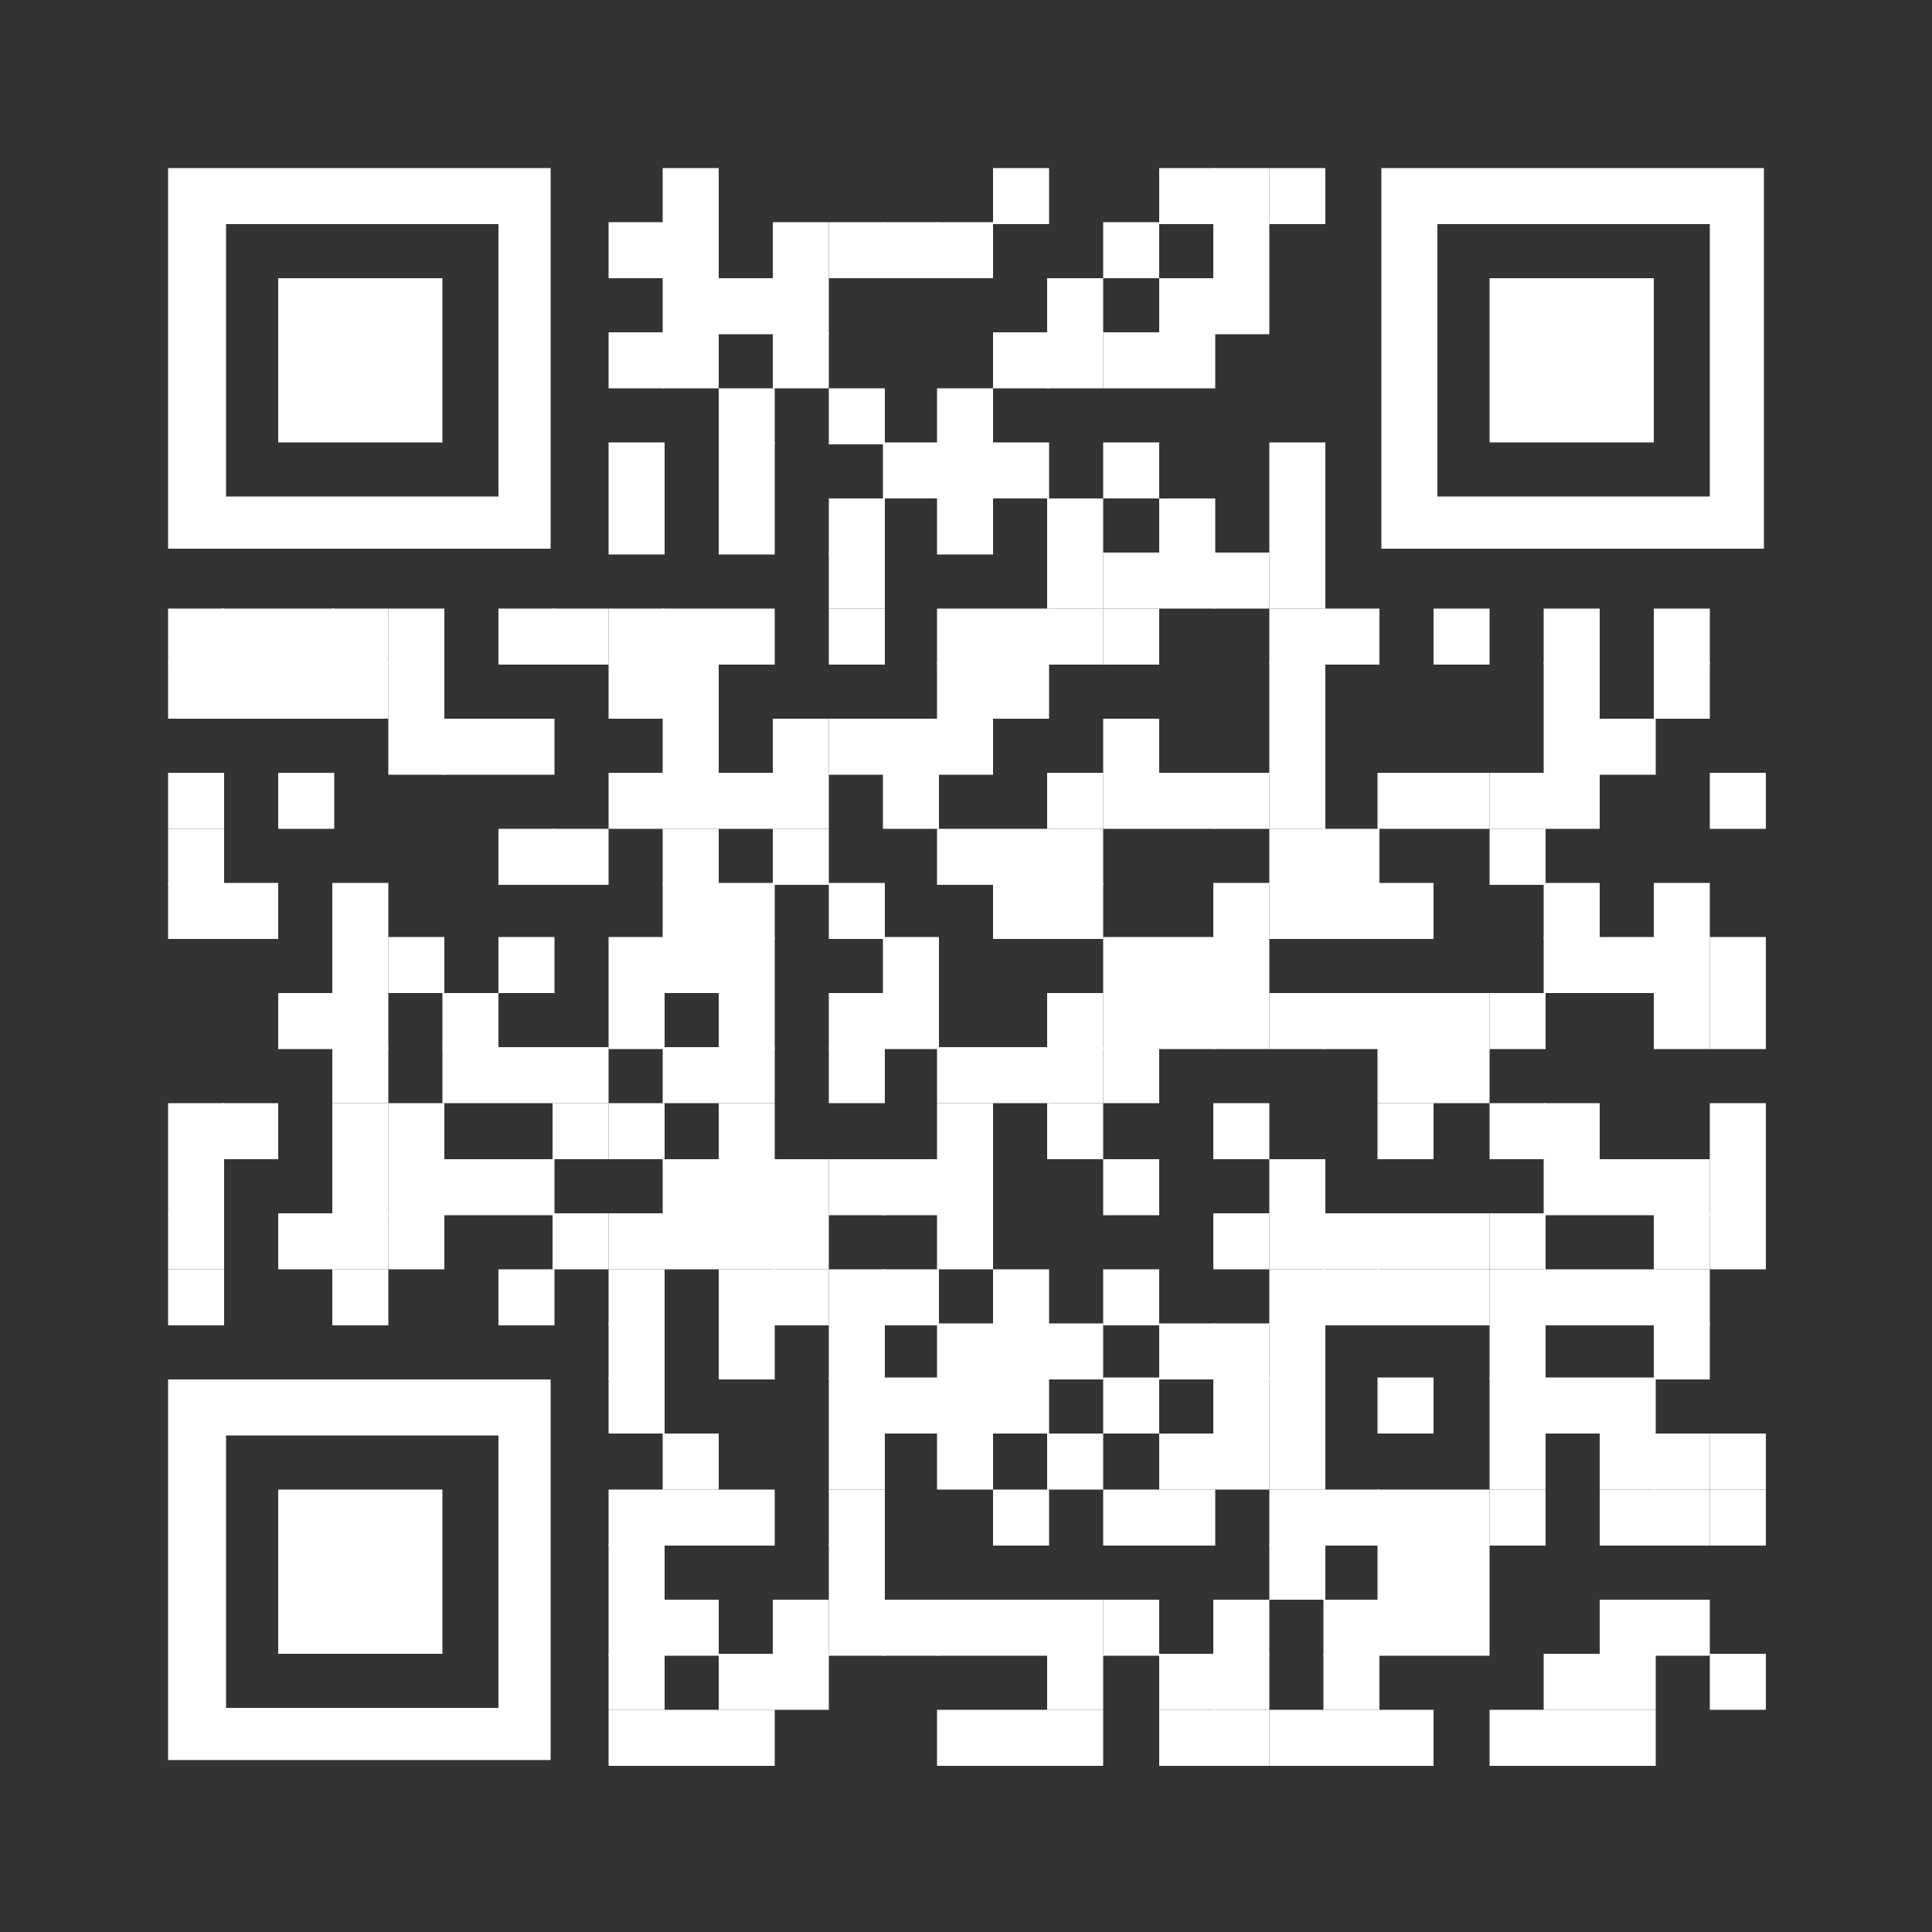
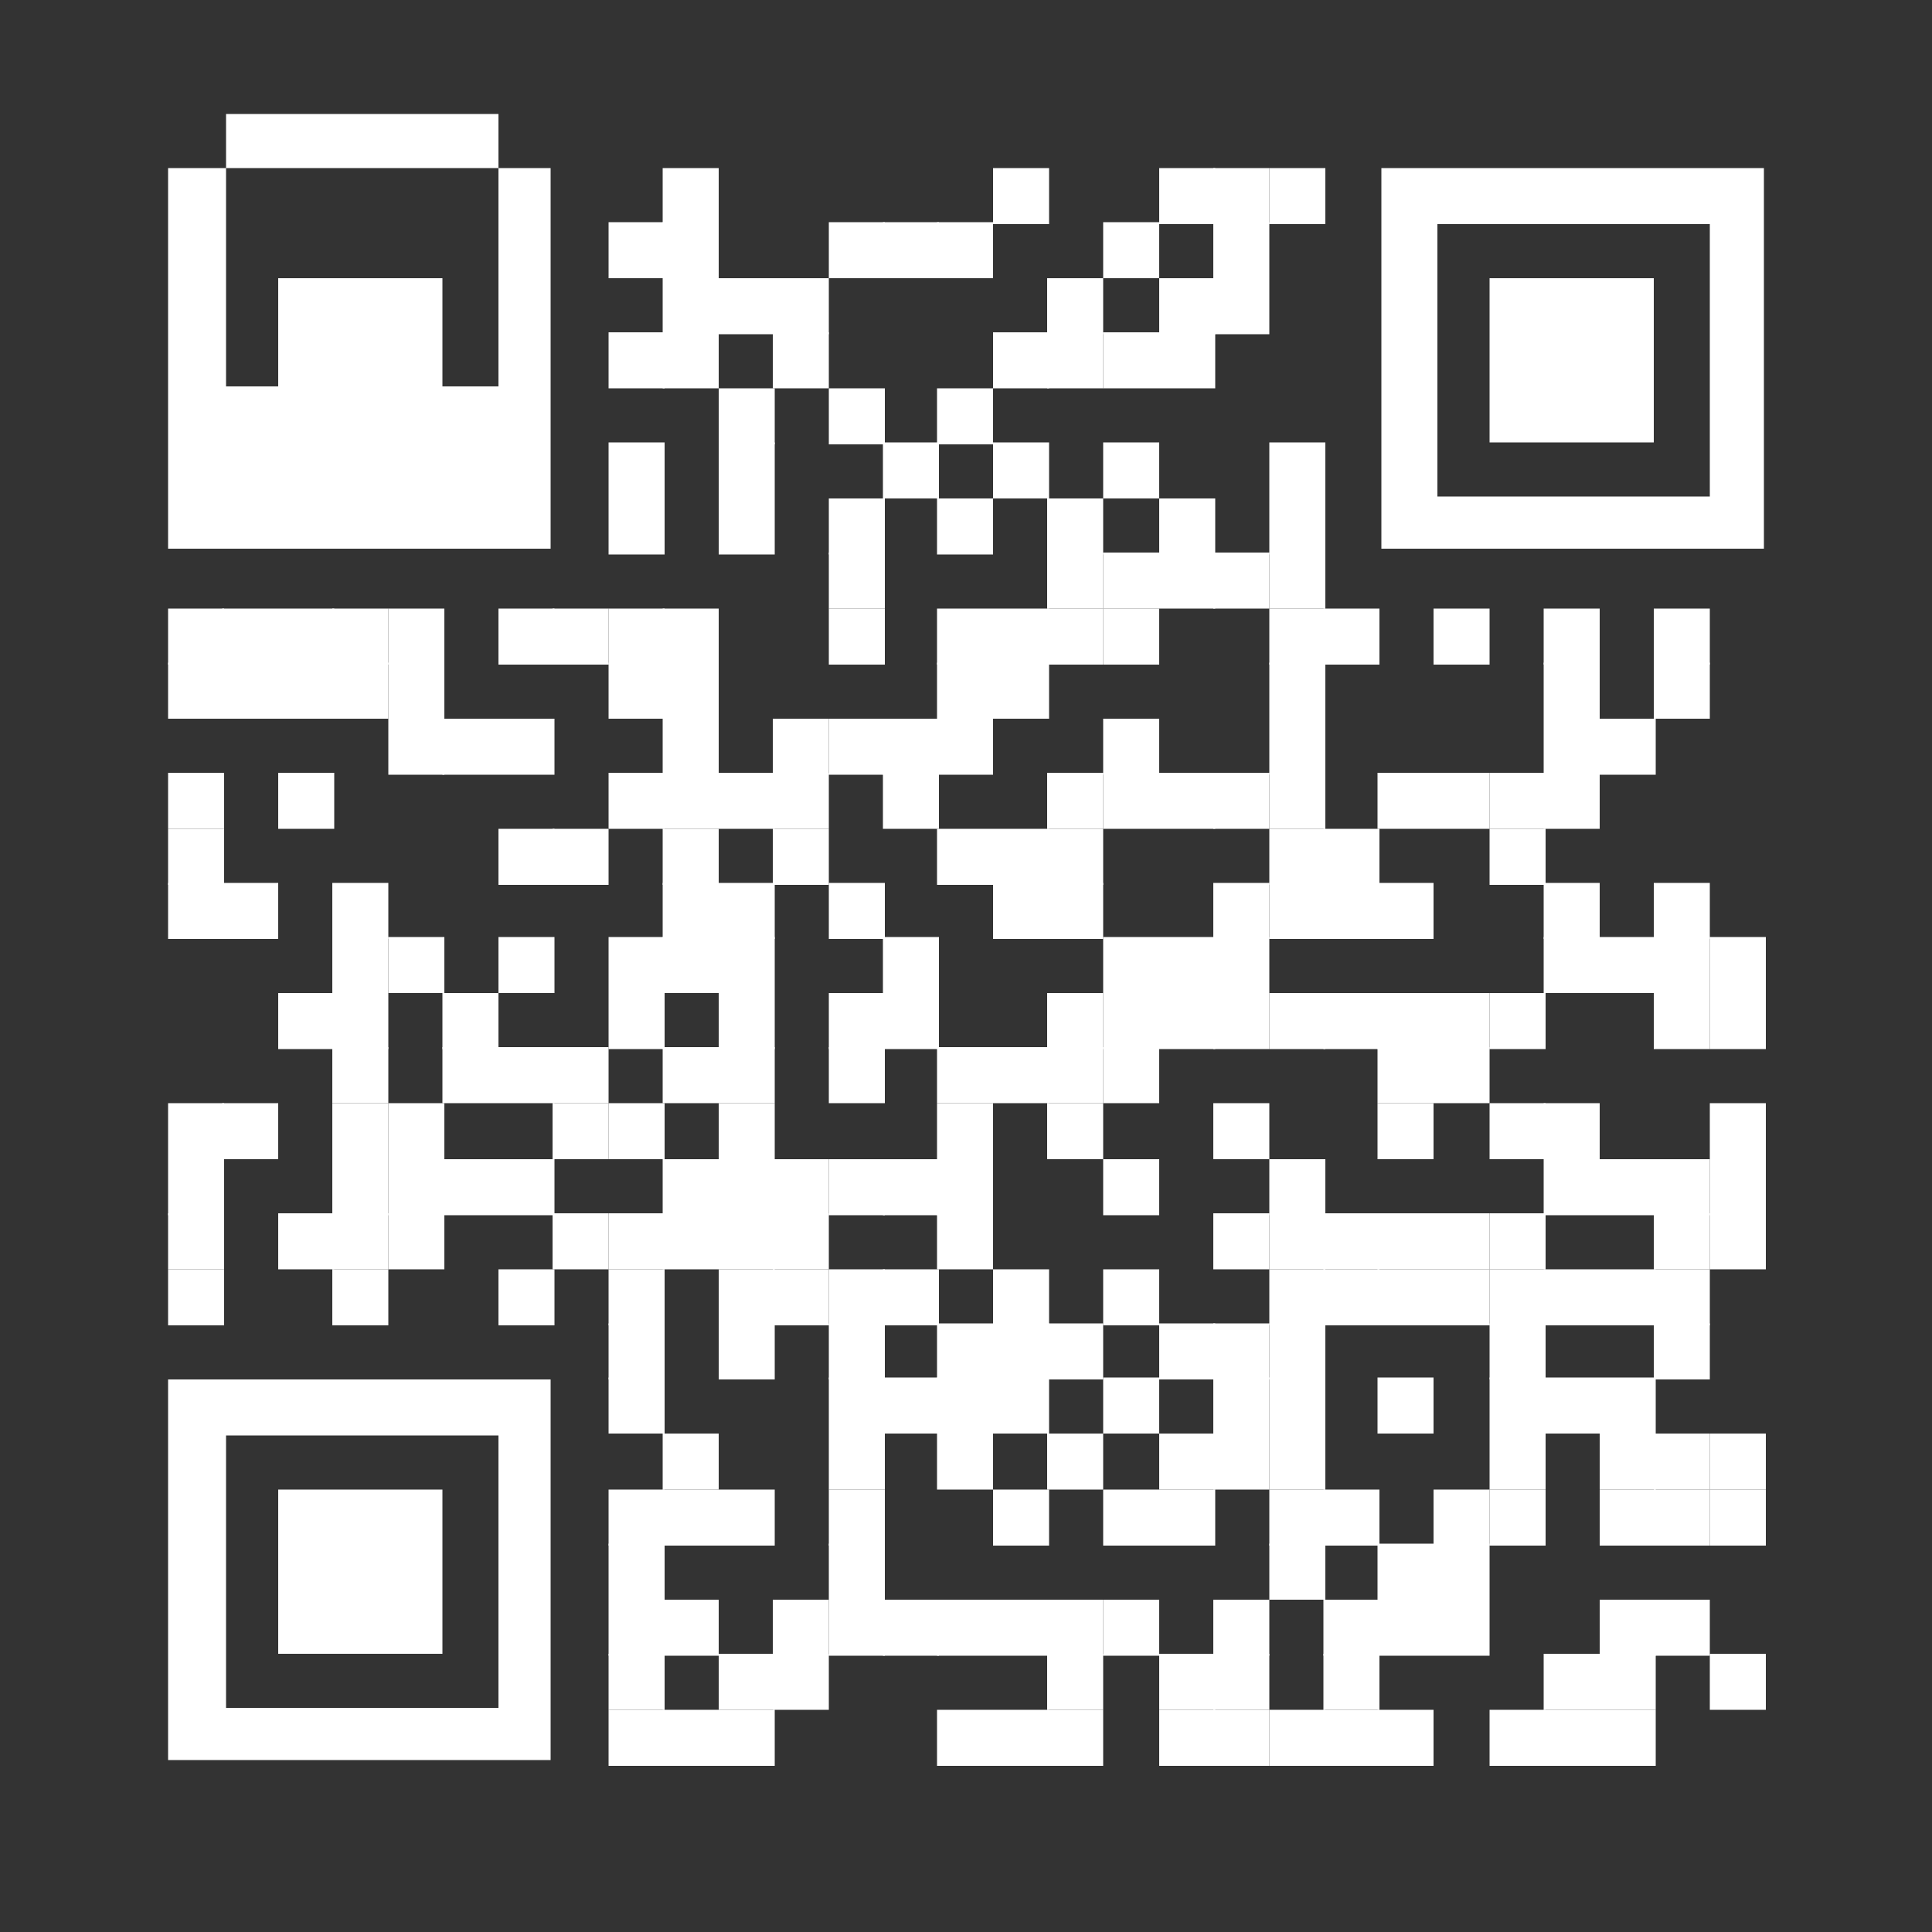
<svg xmlns="http://www.w3.org/2000/svg" version="1.1" id="Ebene_1" shape-rendering="auto" x="0px" y="0px" viewBox="0 0 100 100" style="enable-background:new 0 0 100 100;" xml:space="preserve">
  <rect x="0" y="0" width="100" height="100" fill="#333333" stroke="none" />
  <style type="text/css">
	.st0{fill:#FFFFFF;}
</style>
  <rect x="34.3" y="8.7" class="st0" width="2.9" height="2.9" />
  <rect x="51.4" y="8.7" class="st0" width="2.9" height="2.9" />
  <rect x="60" y="8.7" class="st0" width="2.9" height="2.9" />
  <rect x="62.8" y="8.7" class="st0" width="2.9" height="2.9" />
  <rect x="65.7" y="8.7" class="st0" width="2.9" height="2.9" />
  <rect x="31.5" y="11.5" class="st0" width="2.9" height="2.9" />
  <rect x="34.3" y="11.5" class="st0" width="2.9" height="2.9" />
-   <rect x="40" y="11.5" class="st0" width="2.9" height="2.9" />
  <rect x="42.9" y="11.5" class="st0" width="2.9" height="2.9" />
  <rect x="45.7" y="11.5" class="st0" width="2.9" height="2.9" />
  <rect x="48.5" y="11.5" class="st0" width="2.9" height="2.9" />
  <rect x="57.1" y="11.5" class="st0" width="2.9" height="2.9" />
  <rect x="62.8" y="11.5" class="st0" width="2.9" height="2.9" />
  <rect x="34.3" y="14.4" class="st0" width="2.9" height="2.9" />
  <rect x="37.2" y="14.4" class="st0" width="2.9" height="2.9" />
  <rect x="40" y="14.4" class="st0" width="2.9" height="2.9" />
  <rect x="54.2" y="14.4" class="st0" width="2.9" height="2.9" />
  <rect x="60" y="14.4" class="st0" width="2.9" height="2.9" />
  <rect x="62.8" y="14.4" class="st0" width="2.9" height="2.9" />
  <rect x="31.5" y="17.2" class="st0" width="2.9" height="2.9" />
  <rect x="34.3" y="17.2" class="st0" width="2.9" height="2.9" />
  <rect x="40" y="17.2" class="st0" width="2.9" height="2.9" />
  <rect x="51.4" y="17.2" class="st0" width="2.9" height="2.9" />
  <rect x="54.2" y="17.2" class="st0" width="2.9" height="2.9" />
  <rect x="57.1" y="17.2" class="st0" width="2.9" height="2.9" />
  <rect x="60" y="17.2" class="st0" width="2.9" height="2.9" />
  <rect x="37.2" y="20.1" class="st0" width="2.9" height="2.9" />
  <rect x="42.9" y="20.1" class="st0" width="2.9" height="2.9" />
  <rect x="48.5" y="20.1" class="st0" width="2.9" height="2.9" />
  <rect x="31.5" y="22.9" class="st0" width="2.9" height="2.9" />
  <rect x="37.2" y="22.9" class="st0" width="2.9" height="2.9" />
  <rect x="45.7" y="22.9" class="st0" width="2.9" height="2.9" />
-   <rect x="48.5" y="22.9" class="st0" width="2.9" height="2.9" />
  <rect x="51.4" y="22.9" class="st0" width="2.9" height="2.9" />
  <rect x="57.1" y="22.9" class="st0" width="2.9" height="2.9" />
  <rect x="65.7" y="22.9" class="st0" width="2.9" height="2.9" />
  <rect x="31.5" y="25.8" class="st0" width="2.9" height="2.9" />
  <rect x="37.2" y="25.8" class="st0" width="2.9" height="2.9" />
  <rect x="42.9" y="25.8" class="st0" width="2.9" height="2.9" />
  <rect x="48.5" y="25.8" class="st0" width="2.9" height="2.9" />
  <rect x="54.2" y="25.8" class="st0" width="2.9" height="2.9" />
  <rect x="60" y="25.8" class="st0" width="2.9" height="2.9" />
  <rect x="65.7" y="25.8" class="st0" width="2.9" height="2.9" />
  <rect x="42.9" y="28.6" class="st0" width="2.9" height="2.9" />
  <rect x="54.2" y="28.6" class="st0" width="2.9" height="2.9" />
  <rect x="57.1" y="28.6" class="st0" width="2.9" height="2.9" />
  <rect x="60" y="28.6" class="st0" width="2.9" height="2.9" />
  <rect x="62.8" y="28.6" class="st0" width="2.9" height="2.9" />
  <rect x="65.7" y="28.6" class="st0" width="2.9" height="2.9" />
  <rect x="8.7" y="31.5" class="st0" width="2.9" height="2.9" />
  <rect x="11.5" y="31.5" class="st0" width="2.9" height="2.9" />
  <rect x="14.4" y="31.5" class="st0" width="2.9" height="2.9" />
  <rect x="17.2" y="31.5" class="st0" width="2.9" height="2.9" />
  <rect x="20.1" y="31.5" class="st0" width="2.9" height="2.9" />
  <rect x="25.8" y="31.5" class="st0" width="2.9" height="2.9" />
  <rect x="28.6" y="31.5" class="st0" width="2.9" height="2.9" />
  <rect x="31.5" y="31.5" class="st0" width="2.9" height="2.9" />
  <rect x="34.3" y="31.5" class="st0" width="2.9" height="2.9" />
-   <rect x="37.2" y="31.5" class="st0" width="2.9" height="2.9" />
  <rect x="42.9" y="31.5" class="st0" width="2.9" height="2.9" />
  <rect x="48.5" y="31.5" class="st0" width="2.9" height="2.9" />
  <rect x="51.4" y="31.5" class="st0" width="2.9" height="2.9" />
  <rect x="54.2" y="31.5" class="st0" width="2.9" height="2.9" />
  <rect x="57.1" y="31.5" class="st0" width="2.9" height="2.9" />
  <rect x="65.7" y="31.5" class="st0" width="2.9" height="2.9" />
  <rect x="68.5" y="31.5" class="st0" width="2.9" height="2.9" />
  <rect x="74.2" y="31.5" class="st0" width="2.9" height="2.9" />
  <rect x="79.9" y="31.5" class="st0" width="2.9" height="2.9" />
  <rect x="85.6" y="31.5" class="st0" width="2.9" height="2.9" />
  <rect x="8.7" y="34.3" class="st0" width="2.9" height="2.9" />
  <rect x="11.5" y="34.3" class="st0" width="2.9" height="2.9" />
  <rect x="14.4" y="34.3" class="st0" width="2.9" height="2.9" />
  <rect x="17.2" y="34.3" class="st0" width="2.9" height="2.9" />
  <rect x="20.1" y="34.3" class="st0" width="2.9" height="2.9" />
  <rect x="31.5" y="34.3" class="st0" width="2.9" height="2.9" />
  <rect x="34.3" y="34.3" class="st0" width="2.9" height="2.9" />
  <rect x="48.5" y="34.3" class="st0" width="2.9" height="2.9" />
  <rect x="51.4" y="34.3" class="st0" width="2.9" height="2.9" />
  <rect x="65.7" y="34.3" class="st0" width="2.9" height="2.9" />
  <rect x="79.9" y="34.3" class="st0" width="2.9" height="2.9" />
  <rect x="85.6" y="34.3" class="st0" width="2.9" height="2.9" />
  <rect x="20.1" y="37.2" class="st0" width="2.9" height="2.9" />
  <rect x="22.9" y="37.2" class="st0" width="2.9" height="2.9" />
  <rect x="25.8" y="37.2" class="st0" width="2.9" height="2.9" />
  <rect x="34.3" y="37.2" class="st0" width="2.9" height="2.9" />
  <rect x="40" y="37.2" class="st0" width="2.9" height="2.9" />
  <rect x="42.9" y="37.2" class="st0" width="2.9" height="2.9" />
  <rect x="45.7" y="37.2" class="st0" width="2.9" height="2.9" />
  <rect x="48.5" y="37.2" class="st0" width="2.9" height="2.9" />
  <rect x="57.1" y="37.2" class="st0" width="2.9" height="2.9" />
  <rect x="65.7" y="37.2" class="st0" width="2.9" height="2.9" />
  <rect x="79.9" y="37.2" class="st0" width="2.9" height="2.9" />
  <rect x="82.8" y="37.2" class="st0" width="2.9" height="2.9" />
  <rect x="8.7" y="40" class="st0" width="2.9" height="2.9" />
  <rect x="14.4" y="40" class="st0" width="2.9" height="2.9" />
  <rect x="31.5" y="40" class="st0" width="2.9" height="2.9" />
  <rect x="34.3" y="40" class="st0" width="2.9" height="2.9" />
  <rect x="37.2" y="40" class="st0" width="2.9" height="2.9" />
  <rect x="40" y="40" class="st0" width="2.9" height="2.9" />
  <rect x="45.7" y="40" class="st0" width="2.9" height="2.9" />
  <rect x="54.2" y="40" class="st0" width="2.9" height="2.9" />
  <rect x="57.1" y="40" class="st0" width="2.9" height="2.9" />
  <rect x="60" y="40" class="st0" width="2.9" height="2.9" />
  <rect x="62.8" y="40" class="st0" width="2.9" height="2.9" />
  <rect x="65.7" y="40" class="st0" width="2.9" height="2.9" />
  <rect x="71.3" y="40" class="st0" width="2.9" height="2.9" />
  <rect x="74.2" y="40" class="st0" width="2.9" height="2.9" />
  <rect x="77.1" y="40" class="st0" width="2.9" height="2.9" />
  <rect x="79.9" y="40" class="st0" width="2.9" height="2.9" />
-   <rect x="88.5" y="40" class="st0" width="2.9" height="2.9" />
  <rect x="8.7" y="42.9" class="st0" width="2.9" height="2.9" />
  <rect x="25.8" y="42.9" class="st0" width="2.9" height="2.9" />
  <rect x="28.6" y="42.9" class="st0" width="2.9" height="2.9" />
  <rect x="34.3" y="42.9" class="st0" width="2.9" height="2.9" />
  <rect x="40" y="42.9" class="st0" width="2.9" height="2.9" />
  <rect x="48.5" y="42.9" class="st0" width="2.9" height="2.9" />
  <rect x="51.4" y="42.9" class="st0" width="2.9" height="2.9" />
  <rect x="54.2" y="42.9" class="st0" width="2.9" height="2.9" />
  <rect x="65.7" y="42.9" class="st0" width="2.9" height="2.9" />
  <rect x="68.5" y="42.9" class="st0" width="2.9" height="2.9" />
  <rect x="77.1" y="42.9" class="st0" width="2.9" height="2.9" />
  <rect x="8.7" y="45.7" class="st0" width="2.9" height="2.9" />
  <rect x="11.5" y="45.7" class="st0" width="2.9" height="2.9" />
  <rect x="17.2" y="45.7" class="st0" width="2.9" height="2.9" />
  <rect x="34.3" y="45.7" class="st0" width="2.9" height="2.9" />
  <rect x="37.2" y="45.7" class="st0" width="2.9" height="2.9" />
  <rect x="42.9" y="45.7" class="st0" width="2.9" height="2.9" />
  <rect x="51.4" y="45.7" class="st0" width="2.9" height="2.9" />
  <rect x="54.2" y="45.7" class="st0" width="2.9" height="2.9" />
  <rect x="62.8" y="45.7" class="st0" width="2.9" height="2.9" />
  <rect x="65.7" y="45.7" class="st0" width="2.9" height="2.9" />
  <rect x="68.5" y="45.7" class="st0" width="2.9" height="2.9" />
  <rect x="71.3" y="45.7" class="st0" width="2.9" height="2.9" />
  <rect x="79.9" y="45.7" class="st0" width="2.9" height="2.9" />
  <rect x="85.6" y="45.7" class="st0" width="2.9" height="2.9" />
  <rect x="17.2" y="48.5" class="st0" width="2.9" height="2.9" />
  <rect x="20.1" y="48.5" class="st0" width="2.9" height="2.9" />
  <rect x="25.8" y="48.5" class="st0" width="2.9" height="2.9" />
  <rect x="31.5" y="48.5" class="st0" width="2.9" height="2.9" />
  <rect x="34.3" y="48.5" class="st0" width="2.9" height="2.9" />
  <rect x="37.2" y="48.5" class="st0" width="2.9" height="2.9" />
  <rect x="45.7" y="48.5" class="st0" width="2.9" height="2.9" />
  <rect x="57.1" y="48.5" class="st0" width="2.9" height="2.9" />
  <rect x="60" y="48.5" class="st0" width="2.9" height="2.9" />
  <rect x="62.8" y="48.5" class="st0" width="2.9" height="2.9" />
  <rect x="79.9" y="48.5" class="st0" width="2.9" height="2.9" />
  <rect x="82.8" y="48.5" class="st0" width="2.9" height="2.9" />
  <rect x="85.6" y="48.5" class="st0" width="2.9" height="2.9" />
  <rect x="88.5" y="48.5" class="st0" width="2.9" height="2.9" />
  <rect x="14.4" y="51.4" class="st0" width="2.9" height="2.9" />
  <rect x="17.2" y="51.4" class="st0" width="2.9" height="2.9" />
  <rect x="22.9" y="51.4" class="st0" width="2.9" height="2.9" />
  <rect x="31.5" y="51.4" class="st0" width="2.9" height="2.9" />
  <rect x="37.2" y="51.4" class="st0" width="2.9" height="2.9" />
  <rect x="42.9" y="51.4" class="st0" width="2.9" height="2.9" />
  <rect x="45.7" y="51.4" class="st0" width="2.9" height="2.9" />
  <rect x="54.2" y="51.4" class="st0" width="2.9" height="2.9" />
  <rect x="57.1" y="51.4" class="st0" width="2.9" height="2.9" />
  <rect x="60" y="51.4" class="st0" width="2.9" height="2.9" />
  <rect x="62.8" y="51.4" class="st0" width="2.9" height="2.9" />
  <rect x="65.7" y="51.4" class="st0" width="2.9" height="2.9" />
  <rect x="68.5" y="51.4" class="st0" width="2.9" height="2.9" />
  <rect x="71.3" y="51.4" class="st0" width="2.9" height="2.9" />
  <rect x="74.2" y="51.4" class="st0" width="2.9" height="2.9" />
  <rect x="77.1" y="51.4" class="st0" width="2.9" height="2.9" />
  <rect x="85.6" y="51.4" class="st0" width="2.9" height="2.9" />
  <rect x="88.5" y="51.4" class="st0" width="2.9" height="2.9" />
  <rect x="17.2" y="54.2" class="st0" width="2.9" height="2.9" />
  <rect x="22.9" y="54.2" class="st0" width="2.9" height="2.9" />
  <rect x="25.8" y="54.2" class="st0" width="2.9" height="2.9" />
  <rect x="28.6" y="54.2" class="st0" width="2.9" height="2.9" />
  <rect x="34.3" y="54.2" class="st0" width="2.9" height="2.9" />
  <rect x="37.2" y="54.2" class="st0" width="2.9" height="2.9" />
  <rect x="42.9" y="54.2" class="st0" width="2.9" height="2.9" />
  <rect x="48.5" y="54.2" class="st0" width="2.9" height="2.9" />
  <rect x="51.4" y="54.2" class="st0" width="2.9" height="2.9" />
  <rect x="54.2" y="54.2" class="st0" width="2.9" height="2.9" />
  <rect x="57.1" y="54.2" class="st0" width="2.9" height="2.9" />
  <rect x="71.3" y="54.2" class="st0" width="2.9" height="2.9" />
  <rect x="74.2" y="54.2" class="st0" width="2.9" height="2.9" />
  <rect x="8.7" y="57.1" class="st0" width="2.9" height="2.9" />
  <rect x="11.5" y="57.1" class="st0" width="2.9" height="2.9" />
  <rect x="17.2" y="57.1" class="st0" width="2.9" height="2.9" />
  <rect x="20.1" y="57.1" class="st0" width="2.9" height="2.9" />
  <rect x="28.6" y="57.1" class="st0" width="2.9" height="2.9" />
  <rect x="31.5" y="57.1" class="st0" width="2.9" height="2.9" />
  <rect x="37.2" y="57.1" class="st0" width="2.9" height="2.9" />
  <rect x="48.5" y="57.1" class="st0" width="2.9" height="2.9" />
  <rect x="54.2" y="57.1" class="st0" width="2.9" height="2.9" />
  <rect x="62.8" y="57.1" class="st0" width="2.9" height="2.9" />
  <rect x="71.3" y="57.1" class="st0" width="2.9" height="2.9" />
  <rect x="77.1" y="57.1" class="st0" width="2.9" height="2.9" />
  <rect x="79.9" y="57.1" class="st0" width="2.9" height="2.9" />
  <rect x="88.5" y="57.1" class="st0" width="2.9" height="2.9" />
  <rect x="8.7" y="60" class="st0" width="2.9" height="2.9" />
  <rect x="17.2" y="60" class="st0" width="2.9" height="2.9" />
  <rect x="20.1" y="60" class="st0" width="2.9" height="2.9" />
  <rect x="22.9" y="60" class="st0" width="2.9" height="2.9" />
  <rect x="25.8" y="60" class="st0" width="2.9" height="2.9" />
  <rect x="34.3" y="60" class="st0" width="2.9" height="2.9" />
  <rect x="37.2" y="60" class="st0" width="2.9" height="2.9" />
  <rect x="40" y="60" class="st0" width="2.9" height="2.9" />
  <rect x="42.9" y="60" class="st0" width="2.9" height="2.9" />
  <rect x="45.7" y="60" class="st0" width="2.9" height="2.9" />
  <rect x="48.5" y="60" class="st0" width="2.9" height="2.9" />
  <rect x="57.1" y="60" class="st0" width="2.9" height="2.9" />
  <rect x="65.7" y="60" class="st0" width="2.9" height="2.9" />
  <rect x="79.9" y="60" class="st0" width="2.9" height="2.9" />
  <rect x="82.8" y="60" class="st0" width="2.9" height="2.9" />
  <rect x="85.6" y="60" class="st0" width="2.9" height="2.9" />
  <rect x="88.5" y="60" class="st0" width="2.9" height="2.9" />
  <rect x="8.7" y="62.8" class="st0" width="2.9" height="2.9" />
  <rect x="14.4" y="62.8" class="st0" width="2.9" height="2.9" />
  <rect x="17.2" y="62.8" class="st0" width="2.9" height="2.9" />
  <rect x="20.1" y="62.8" class="st0" width="2.9" height="2.9" />
  <rect x="28.6" y="62.8" class="st0" width="2.9" height="2.9" />
  <rect x="31.5" y="62.8" class="st0" width="2.9" height="2.9" />
  <rect x="34.3" y="62.8" class="st0" width="2.9" height="2.9" />
  <rect x="37.2" y="62.8" class="st0" width="2.9" height="2.9" />
  <rect x="40" y="62.8" class="st0" width="2.9" height="2.9" />
  <rect x="48.5" y="62.8" class="st0" width="2.9" height="2.9" />
  <rect x="62.8" y="62.8" class="st0" width="2.9" height="2.9" />
  <rect x="65.7" y="62.8" class="st0" width="2.9" height="2.9" />
  <rect x="68.5" y="62.8" class="st0" width="2.9" height="2.9" />
  <rect x="71.3" y="62.8" class="st0" width="2.9" height="2.9" />
  <rect x="74.2" y="62.8" class="st0" width="2.9" height="2.9" />
  <rect x="77.1" y="62.8" class="st0" width="2.9" height="2.9" />
  <rect x="85.6" y="62.8" class="st0" width="2.9" height="2.9" />
  <rect x="88.5" y="62.8" class="st0" width="2.9" height="2.9" />
  <rect x="8.7" y="65.7" class="st0" width="2.9" height="2.9" />
  <rect x="17.2" y="65.7" class="st0" width="2.9" height="2.9" />
  <rect x="25.8" y="65.7" class="st0" width="2.9" height="2.9" />
  <rect x="31.5" y="65.7" class="st0" width="2.9" height="2.9" />
  <rect x="37.2" y="65.7" class="st0" width="2.9" height="2.9" />
  <rect x="40" y="65.7" class="st0" width="2.9" height="2.9" />
  <rect x="42.9" y="65.7" class="st0" width="2.9" height="2.9" />
  <rect x="45.7" y="65.7" class="st0" width="2.9" height="2.9" />
  <rect x="51.4" y="65.7" class="st0" width="2.9" height="2.9" />
  <rect x="57.1" y="65.7" class="st0" width="2.9" height="2.9" />
  <rect x="65.7" y="65.7" class="st0" width="2.9" height="2.9" />
  <rect x="68.5" y="65.7" class="st0" width="2.9" height="2.9" />
  <rect x="71.3" y="65.7" class="st0" width="2.9" height="2.9" />
  <rect x="74.2" y="65.7" class="st0" width="2.9" height="2.9" />
  <rect x="77.1" y="65.7" class="st0" width="2.9" height="2.9" />
  <rect x="79.9" y="65.7" class="st0" width="2.9" height="2.9" />
  <rect x="82.8" y="65.7" class="st0" width="2.9" height="2.9" />
  <rect x="85.6" y="65.7" class="st0" width="2.9" height="2.9" />
  <rect x="31.5" y="68.5" class="st0" width="2.9" height="2.9" />
  <rect x="37.2" y="68.5" class="st0" width="2.9" height="2.9" />
  <rect x="42.9" y="68.5" class="st0" width="2.9" height="2.9" />
  <rect x="48.5" y="68.5" class="st0" width="2.9" height="2.9" />
  <rect x="51.4" y="68.5" class="st0" width="2.9" height="2.9" />
  <rect x="54.2" y="68.5" class="st0" width="2.9" height="2.9" />
  <rect x="60" y="68.5" class="st0" width="2.9" height="2.9" />
  <rect x="62.8" y="68.5" class="st0" width="2.9" height="2.9" />
  <rect x="65.7" y="68.5" class="st0" width="2.9" height="2.9" />
  <rect x="77.1" y="68.5" class="st0" width="2.9" height="2.9" />
  <rect x="85.6" y="68.5" class="st0" width="2.9" height="2.9" />
  <rect x="31.5" y="71.3" class="st0" width="2.9" height="2.9" />
  <rect x="42.9" y="71.3" class="st0" width="2.9" height="2.9" />
  <rect x="45.7" y="71.3" class="st0" width="2.9" height="2.9" />
  <rect x="48.5" y="71.3" class="st0" width="2.9" height="2.9" />
  <rect x="51.4" y="71.3" class="st0" width="2.9" height="2.9" />
  <rect x="57.1" y="71.3" class="st0" width="2.9" height="2.9" />
  <rect x="62.8" y="71.3" class="st0" width="2.9" height="2.9" />
  <rect x="65.7" y="71.3" class="st0" width="2.9" height="2.9" />
  <rect x="71.3" y="71.3" class="st0" width="2.9" height="2.9" />
  <rect x="77.1" y="71.3" class="st0" width="2.9" height="2.9" />
  <rect x="79.9" y="71.3" class="st0" width="2.9" height="2.9" />
  <rect x="82.8" y="71.3" class="st0" width="2.9" height="2.9" />
  <rect x="34.3" y="74.2" class="st0" width="2.9" height="2.9" />
  <rect x="42.9" y="74.2" class="st0" width="2.9" height="2.9" />
  <rect x="48.5" y="74.2" class="st0" width="2.9" height="2.9" />
  <rect x="54.2" y="74.2" class="st0" width="2.9" height="2.9" />
  <rect x="60" y="74.2" class="st0" width="2.9" height="2.9" />
  <rect x="62.8" y="74.2" class="st0" width="2.9" height="2.9" />
  <rect x="65.7" y="74.2" class="st0" width="2.9" height="2.9" />
  <rect x="77.1" y="74.2" class="st0" width="2.9" height="2.9" />
  <rect x="82.8" y="74.2" class="st0" width="2.9" height="2.9" />
  <rect x="85.6" y="74.2" class="st0" width="2.9" height="2.9" />
  <rect x="88.5" y="74.2" class="st0" width="2.9" height="2.9" />
  <rect x="31.5" y="77.1" class="st0" width="2.9" height="2.9" />
  <rect x="34.3" y="77.1" class="st0" width="2.9" height="2.9" />
  <rect x="37.2" y="77.1" class="st0" width="2.9" height="2.9" />
  <rect x="42.9" y="77.1" class="st0" width="2.9" height="2.9" />
  <rect x="51.4" y="77.1" class="st0" width="2.9" height="2.9" />
  <rect x="57.1" y="77.1" class="st0" width="2.9" height="2.9" />
  <rect x="60" y="77.1" class="st0" width="2.9" height="2.9" />
  <rect x="65.7" y="77.1" class="st0" width="2.9" height="2.9" />
  <rect x="68.5" y="77.1" class="st0" width="2.9" height="2.9" />
-   <rect x="71.3" y="77.1" class="st0" width="2.9" height="2.9" />
  <rect x="74.2" y="77.1" class="st0" width="2.9" height="2.9" />
  <rect x="77.1" y="77.1" class="st0" width="2.9" height="2.9" />
  <rect x="82.8" y="77.1" class="st0" width="2.9" height="2.9" />
  <rect x="85.6" y="77.1" class="st0" width="2.9" height="2.9" />
  <rect x="88.5" y="77.1" class="st0" width="2.9" height="2.9" />
  <rect x="31.5" y="79.9" class="st0" width="2.9" height="2.9" />
  <rect x="42.9" y="79.9" class="st0" width="2.9" height="2.9" />
  <rect x="65.7" y="79.9" class="st0" width="2.9" height="2.9" />
  <rect x="71.3" y="79.9" class="st0" width="2.9" height="2.9" />
  <rect x="74.2" y="79.9" class="st0" width="2.9" height="2.9" />
  <rect x="31.5" y="82.8" class="st0" width="2.9" height="2.9" />
  <rect x="34.3" y="82.8" class="st0" width="2.9" height="2.9" />
  <rect x="40" y="82.8" class="st0" width="2.9" height="2.9" />
  <rect x="42.9" y="82.8" class="st0" width="2.9" height="2.9" />
  <rect x="45.7" y="82.8" class="st0" width="2.9" height="2.9" />
  <rect x="48.5" y="82.8" class="st0" width="2.9" height="2.9" />
  <rect x="51.4" y="82.8" class="st0" width="2.9" height="2.9" />
  <rect x="54.2" y="82.8" class="st0" width="2.9" height="2.9" />
  <rect x="57.1" y="82.8" class="st0" width="2.9" height="2.9" />
  <rect x="62.8" y="82.8" class="st0" width="2.9" height="2.9" />
  <rect x="68.5" y="82.8" class="st0" width="2.9" height="2.9" />
  <rect x="71.3" y="82.8" class="st0" width="2.9" height="2.9" />
  <rect x="74.2" y="82.8" class="st0" width="2.9" height="2.9" />
  <rect x="82.8" y="82.8" class="st0" width="2.9" height="2.9" />
  <rect x="85.6" y="82.8" class="st0" width="2.9" height="2.9" />
  <rect x="31.5" y="85.6" class="st0" width="2.9" height="2.9" />
  <rect x="37.2" y="85.6" class="st0" width="2.9" height="2.9" />
  <rect x="40" y="85.6" class="st0" width="2.9" height="2.9" />
  <rect x="54.2" y="85.6" class="st0" width="2.9" height="2.9" />
  <rect x="60" y="85.6" class="st0" width="2.9" height="2.9" />
  <rect x="62.8" y="85.6" class="st0" width="2.9" height="2.9" />
  <rect x="68.5" y="85.6" class="st0" width="2.9" height="2.9" />
  <rect x="79.9" y="85.6" class="st0" width="2.9" height="2.9" />
  <rect x="82.8" y="85.6" class="st0" width="2.9" height="2.9" />
  <rect x="88.5" y="85.6" class="st0" width="2.9" height="2.9" />
  <rect x="31.5" y="88.5" class="st0" width="2.9" height="2.9" />
  <rect x="34.3" y="88.5" class="st0" width="2.9" height="2.9" />
  <rect x="37.2" y="88.5" class="st0" width="2.9" height="2.9" />
  <rect x="48.5" y="88.5" class="st0" width="2.9" height="2.9" />
  <rect x="51.4" y="88.5" class="st0" width="2.9" height="2.9" />
  <rect x="54.2" y="88.5" class="st0" width="2.9" height="2.9" />
  <rect x="60" y="88.5" class="st0" width="2.9" height="2.9" />
  <rect x="62.8" y="88.5" class="st0" width="2.9" height="2.9" />
  <rect x="65.7" y="88.5" class="st0" width="2.9" height="2.9" />
  <rect x="68.5" y="88.5" class="st0" width="2.9" height="2.9" />
  <rect x="71.3" y="88.5" class="st0" width="2.9" height="2.9" />
  <rect x="77.1" y="88.5" class="st0" width="2.9" height="2.9" />
  <rect x="79.9" y="88.5" class="st0" width="2.9" height="2.9" />
  <rect x="82.8" y="88.5" class="st0" width="2.9" height="2.9" />
-   <path class="st0" d="M25.8,8.7h-2.9h-2.8h0h-2.8h-2.8h-2.8H8.7v2.8v2.8v2.8v2.9v2.8v2.8v2.8h2.9h2.8h2.8h2.8h0h2.8h2.9h2.8v-2.8  v-2.8v-2.8v-2.9v-2.8v-2.8V8.7H25.8z M25.8,14.4v2.8v2.9v2.8v2.8h-2.9h-2.8h0h-2.8h-2.8h-2.8v-2.8v-2.8v-2.9v-2.8v-2.8h2.8h2.8h2.8  h0h2.8h2.9V14.4z" />
+   <path class="st0" d="M25.8,8.7h-2.9h-2.8h0h-2.8h-2.8h-2.8H8.7v2.8v2.8v2.8v2.9v2.8v2.8v2.8h2.9h2.8h2.8h2.8h0h2.8h2.9h2.8v-2.8  v-2.8v-2.8v-2.9v-2.8v-2.8V8.7H25.8z v2.8v2.9v2.8v2.8h-2.9h-2.8h0h-2.8h-2.8h-2.8v-2.8v-2.8v-2.9v-2.8v-2.8h2.8h2.8h2.8  h0h2.8h2.9V14.4z" />
  <polygon class="st0" points="20.1,14.4 20,14.4 17.2,14.4 14.4,14.4 14.4,17.2 14.4,20.1 14.4,22.9 17.2,22.9 20,22.9 20.1,22.9   22.9,22.9 22.9,20.1 22.9,17.2 22.9,14.4 " />
  <path class="st0" d="M88.5,8.7h-2.9h-2.8h0h-2.8h-2.8h-2.8h-2.9v2.8v2.8v2.8v2.9v2.8v2.8v2.8h2.9h2.8h2.8h2.8h0h2.8h2.9h2.8v-2.8  v-2.8v-2.8v-2.9v-2.8v-2.8V8.7H88.5z M88.5,14.4v2.8v2.9v2.8v2.8h-2.9h-2.8h0h-2.8h-2.8h-2.8v-2.8v-2.8v-2.9v-2.8v-2.8h2.8h2.8h2.8  h0h2.8h2.9V14.4z" />
  <polygon class="st0" points="82.8,14.4 82.7,14.4 79.9,14.4 77.1,14.4 77.1,17.2 77.1,20.1 77.1,22.9 79.9,22.9 82.7,22.9   82.8,22.9 85.6,22.9 85.6,20.1 85.6,17.2 85.6,14.4 " />
  <path class="st0" d="M25.8,71.4h-2.9h-2.8h0h-2.8h-2.8h-2.8H8.7v2.8v2.8v2.8v2.9v2.8v2.8v2.8h2.9h2.8h2.8h2.8h0h2.8h2.9h2.8v-2.8  v-2.8v-2.8v-2.9v-2.8v-2.8v-2.8H25.8z M25.8,77.1v2.8v2.9v2.8v2.8h-2.9h-2.8h0h-2.8h-2.8h-2.8v-2.8v-2.8v-2.9v-2.8v-2.8h2.8h2.8h2.8  h0h2.8h2.9V77.1z" />
  <polygon class="st0" points="20.1,77.1 20,77.1 17.2,77.1 14.4,77.1 14.4,79.9 14.4,82.8 14.4,85.6 17.2,85.6 20,85.6 20.1,85.6   22.9,85.6 22.9,82.8 22.9,79.9 22.9,77.1 " />
</svg>